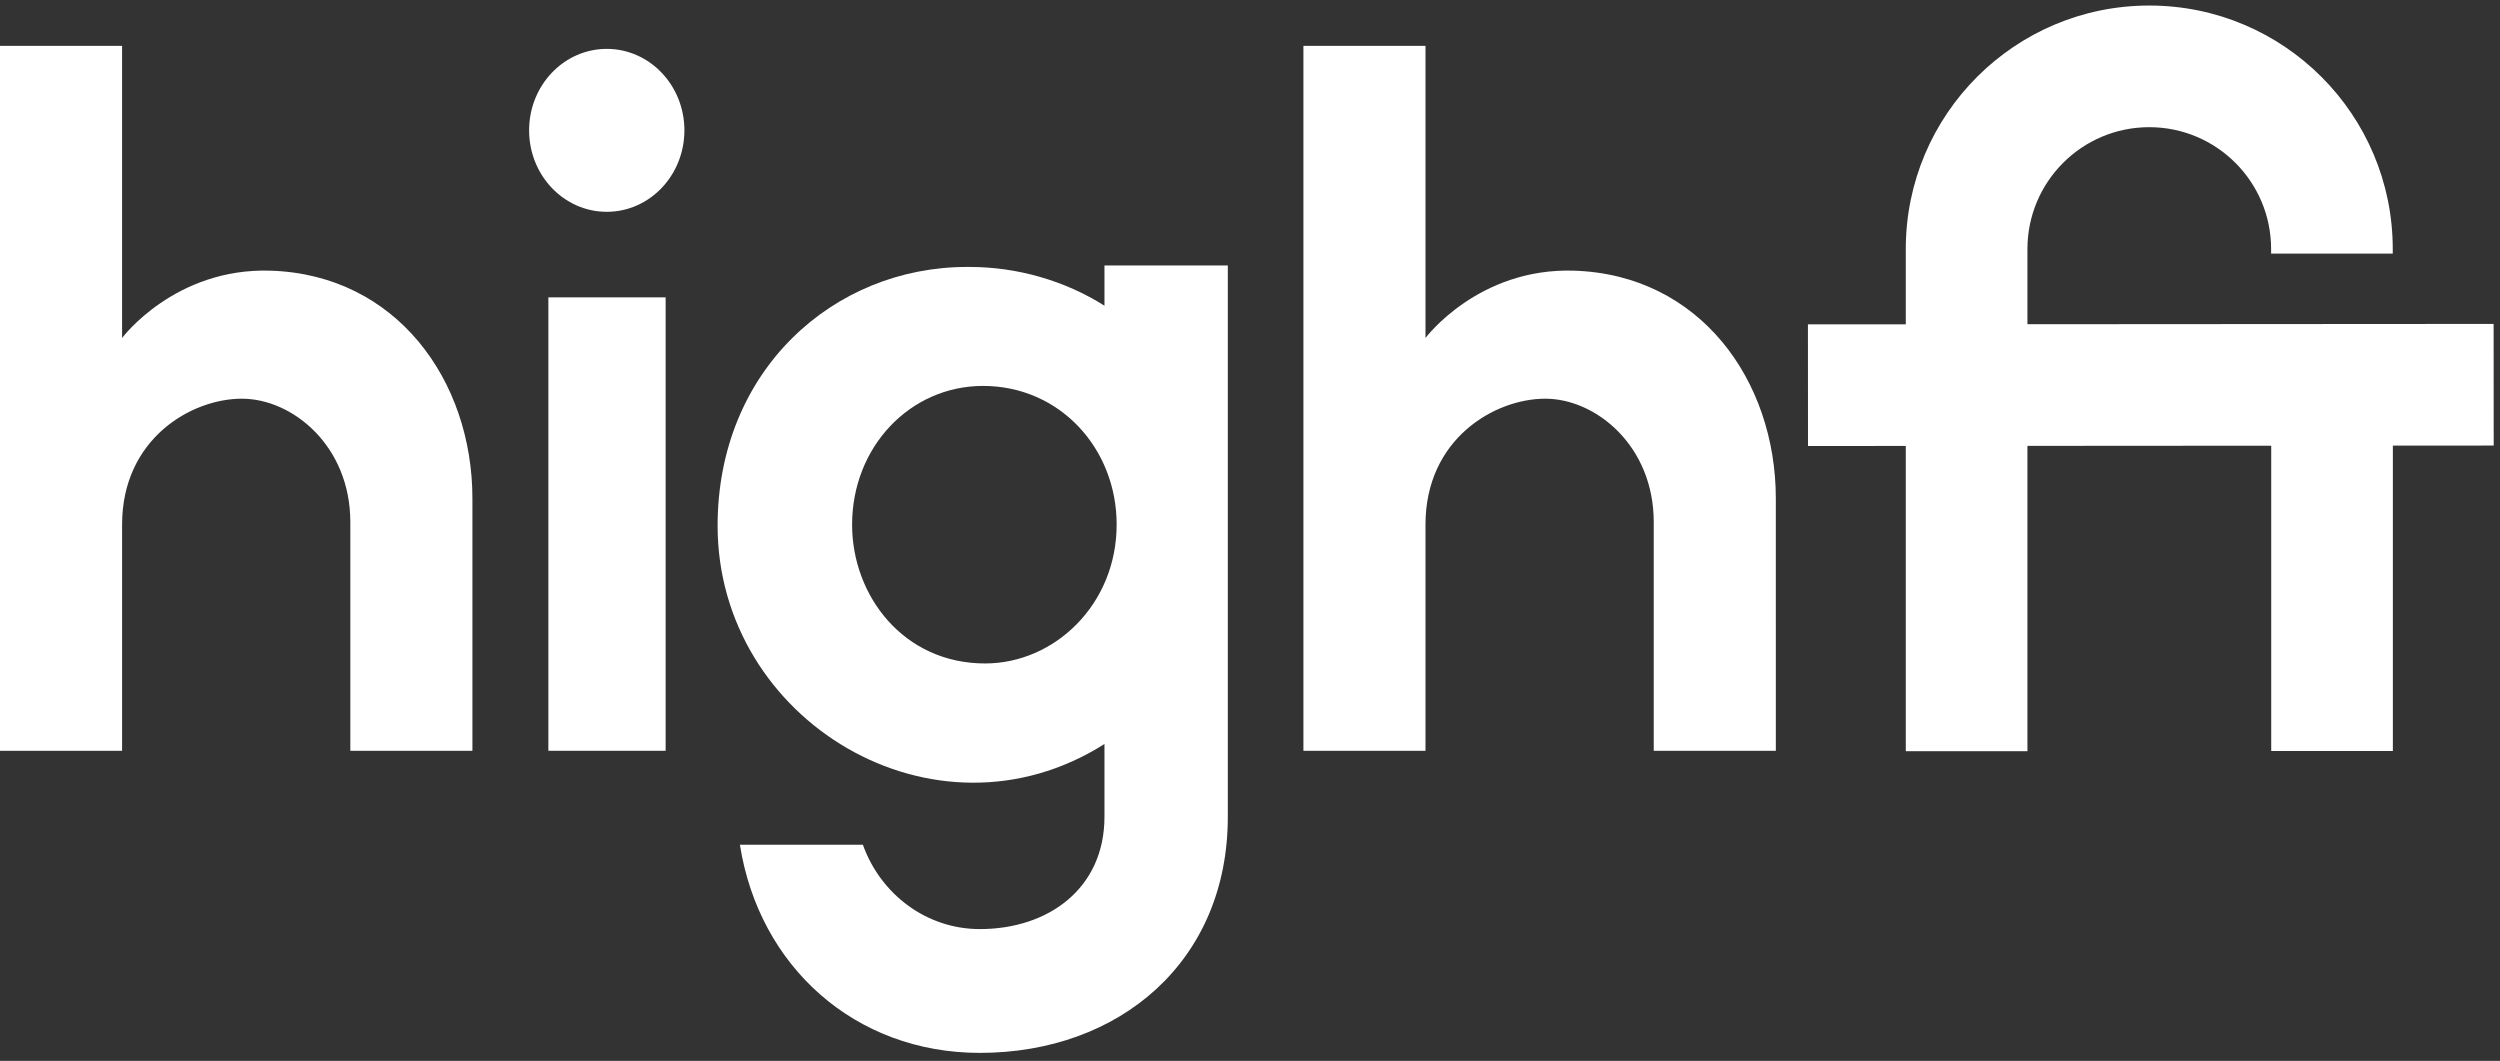
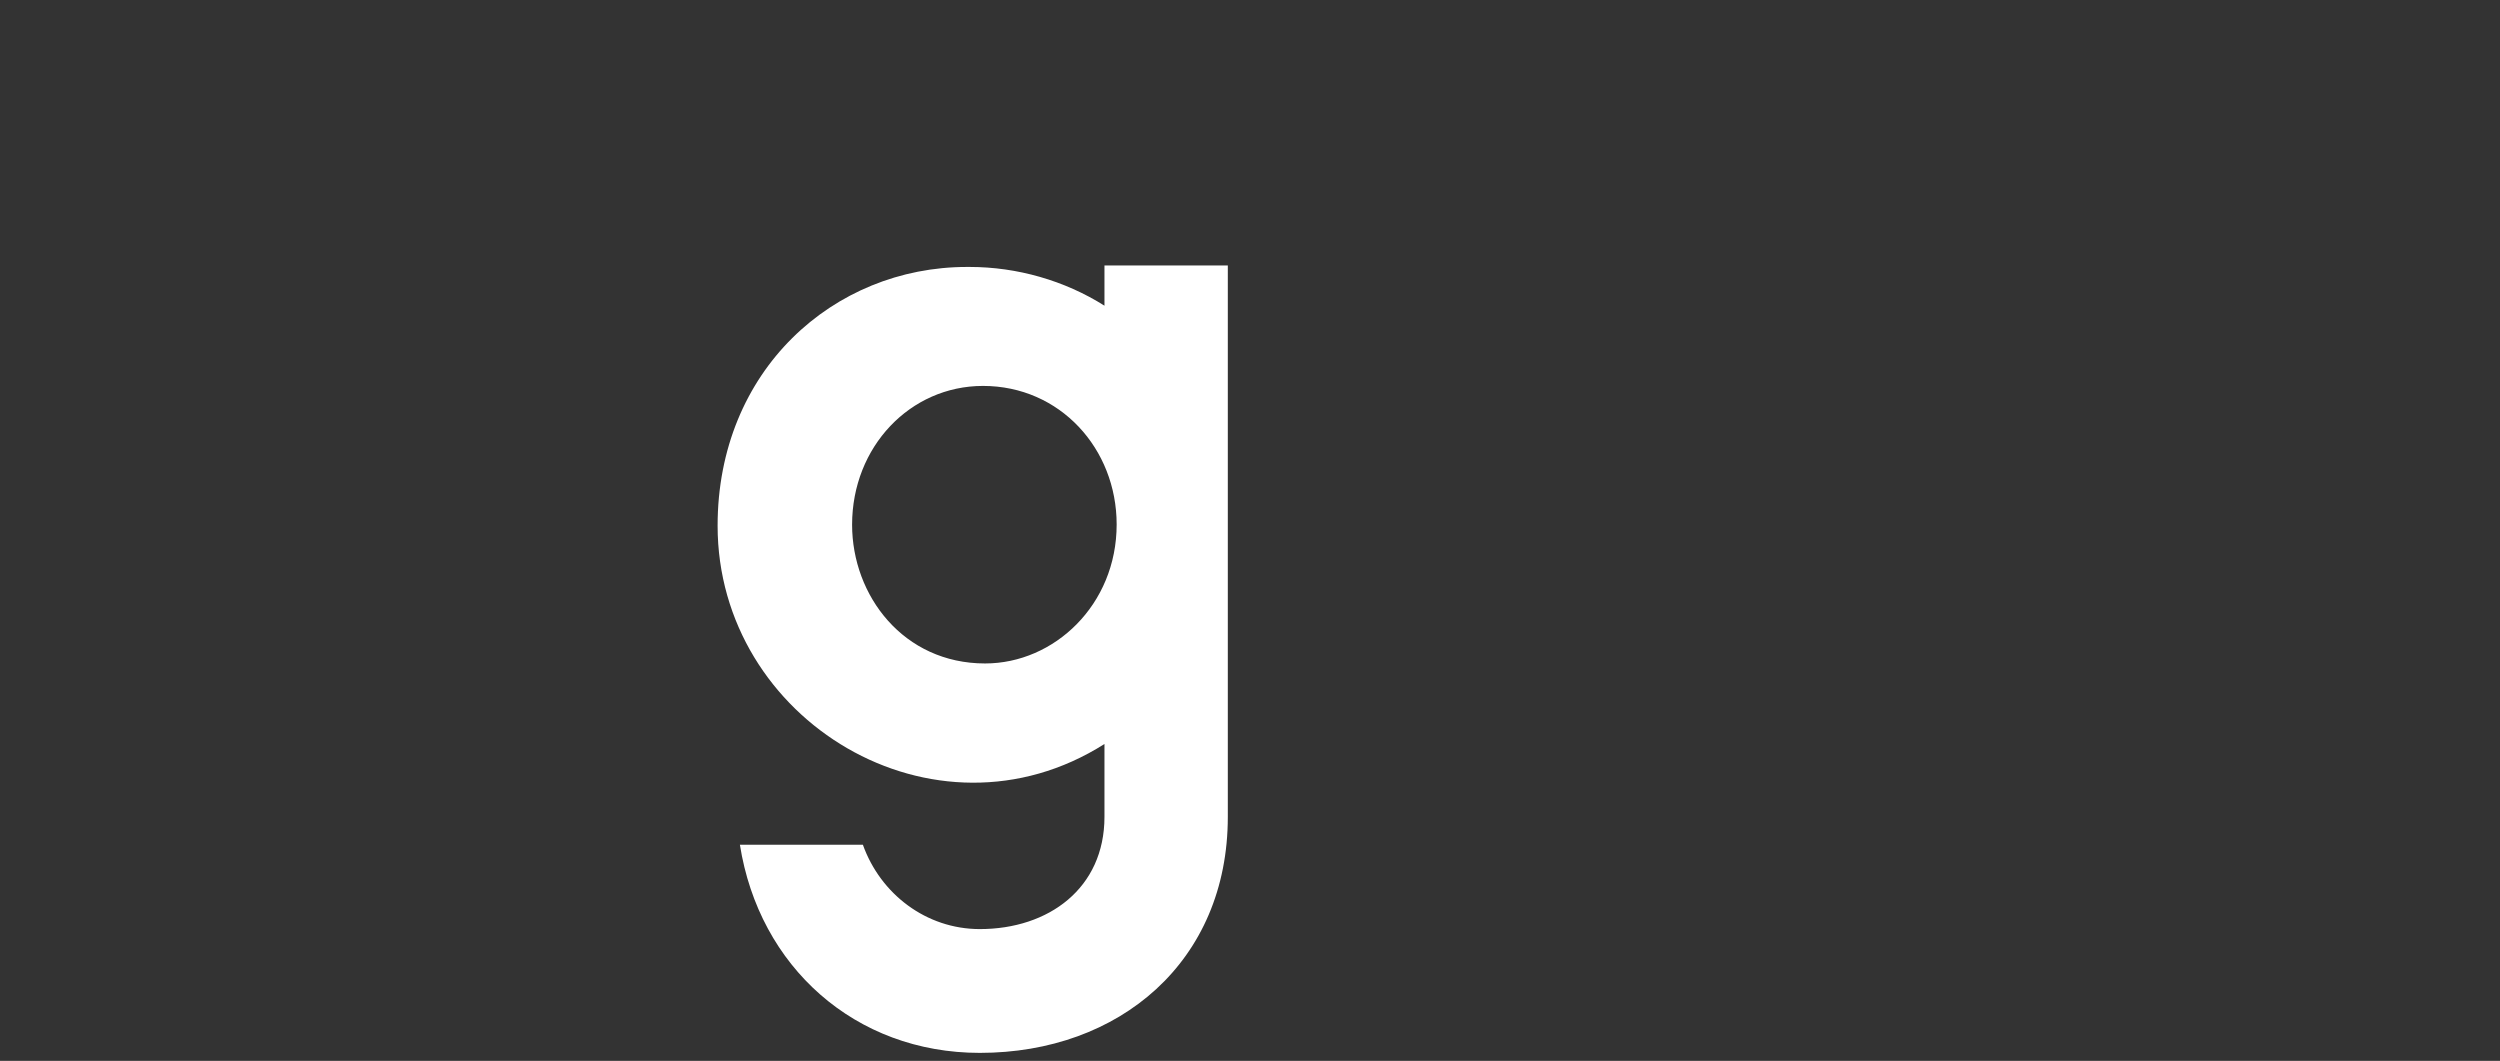
<svg xmlns="http://www.w3.org/2000/svg" width="304" height="129" viewBox="0 0 304 129" fill="none">
  <rect x="0" y="0" width="304" height="129" fill="#333333" stroke="none" />
-   <path d="M261.37 15.465C253.18 15.455 246.536 22.091 246.536 30.281V39.426L303.224 39.389L303.233 54.18L290.972 54.188V91.319H276.18V54.198L246.536 54.218V91.344H231.744V54.227L219.853 54.235L219.844 39.443L231.744 39.435V30.281C231.744 13.915 245.022 0.653 261.388 0.674C277.725 0.694 290.959 13.944 290.959 30.281V30.836H276.167V30.281C276.167 22.106 269.545 15.476 261.37 15.465Z" fill="white" />
-   <path d="M173.34 41.098L173.34 5.581H158.495V91.295H173.34L173.34 63.791C173.34 53.373 181.741 48.481 187.903 48.481C194.065 48.481 201.095 54.218 201.095 63.486L201.095 91.295H215.941L215.94 60.622C215.94 46.25 206.694 33.394 191.389 32.913C179.726 32.546 173.34 41.098 173.34 41.098Z" fill="white" />
-   <path d="M73.782 25.756C78.997 25.756 83.224 21.321 83.224 15.85C83.224 10.379 78.997 5.944 73.782 5.944C68.567 5.944 64.339 10.379 64.339 15.85C64.339 21.321 68.567 25.756 73.782 25.756Z" fill="white" />
-   <path d="M66.682 36.159L66.682 91.295H80.941L80.941 36.159H66.682Z" fill="white" />
  <path fill-rule="evenodd" clip-rule="evenodd" d="M119.146 112.977C127.517 112.977 134.303 108.005 134.303 99.331V90.471C113.648 103.556 87.261 87.622 87.261 63.933C87.261 45.046 101.347 32.461 117.579 32.461L117.709 32.461L117.919 32.461C123.662 32.461 129.45 34.106 134.303 37.173V32.28H149.302V99.331C149.302 116.927 136.128 128.03 119.146 128.03C103.965 128.03 92.303 117.541 89.972 102.718H104.925C107.062 108.708 112.623 112.977 119.146 112.977ZM119.536 46.928C128.896 46.928 135.785 54.559 135.785 63.776C135.785 73.548 128.189 80.677 119.788 80.677C109.862 80.677 103.615 72.436 103.615 63.802C103.615 54.338 110.669 46.928 119.536 46.928Z" fill="white" />
-   <path d="M0 91.295V5.581H14.845L14.845 41.098C14.845 41.098 21.231 32.546 32.895 32.913C48.199 33.394 57.446 46.25 57.446 60.622L57.446 91.295H42.6L42.6 63.486C42.6 54.218 35.571 48.481 29.409 48.481C23.247 48.481 14.846 53.373 14.846 63.791L14.846 91.295H0Z" fill="white" />
</svg>